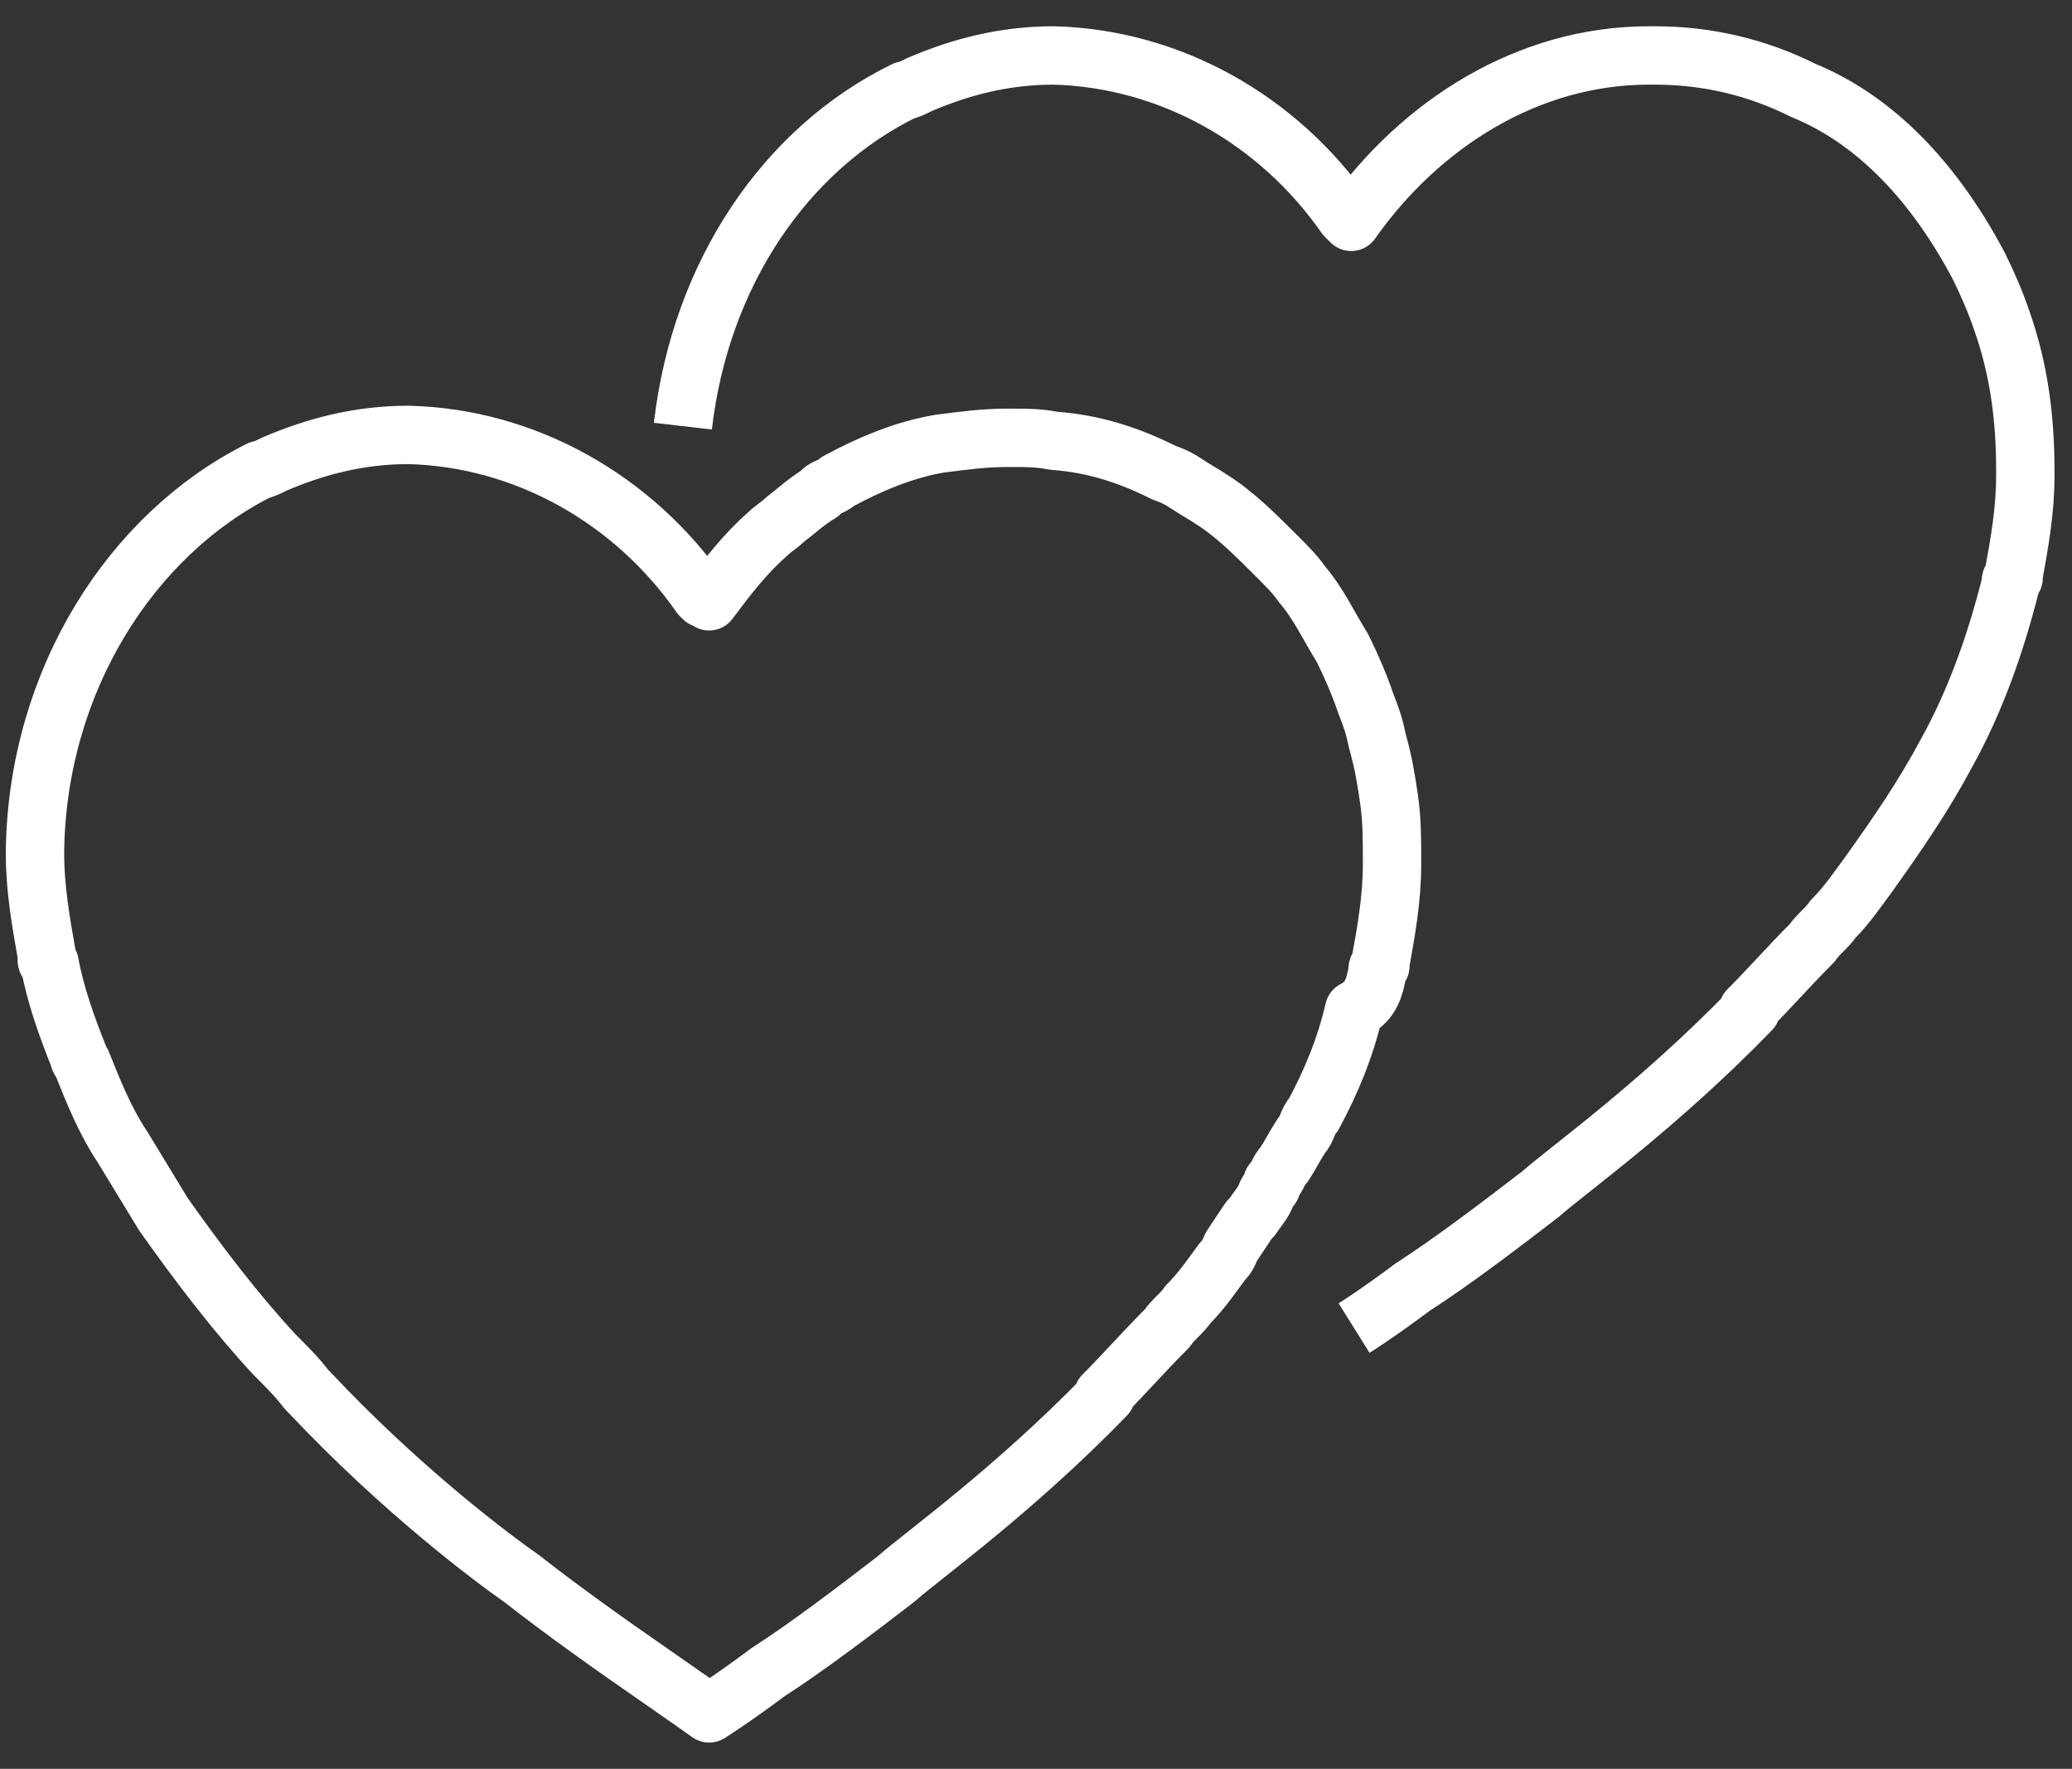
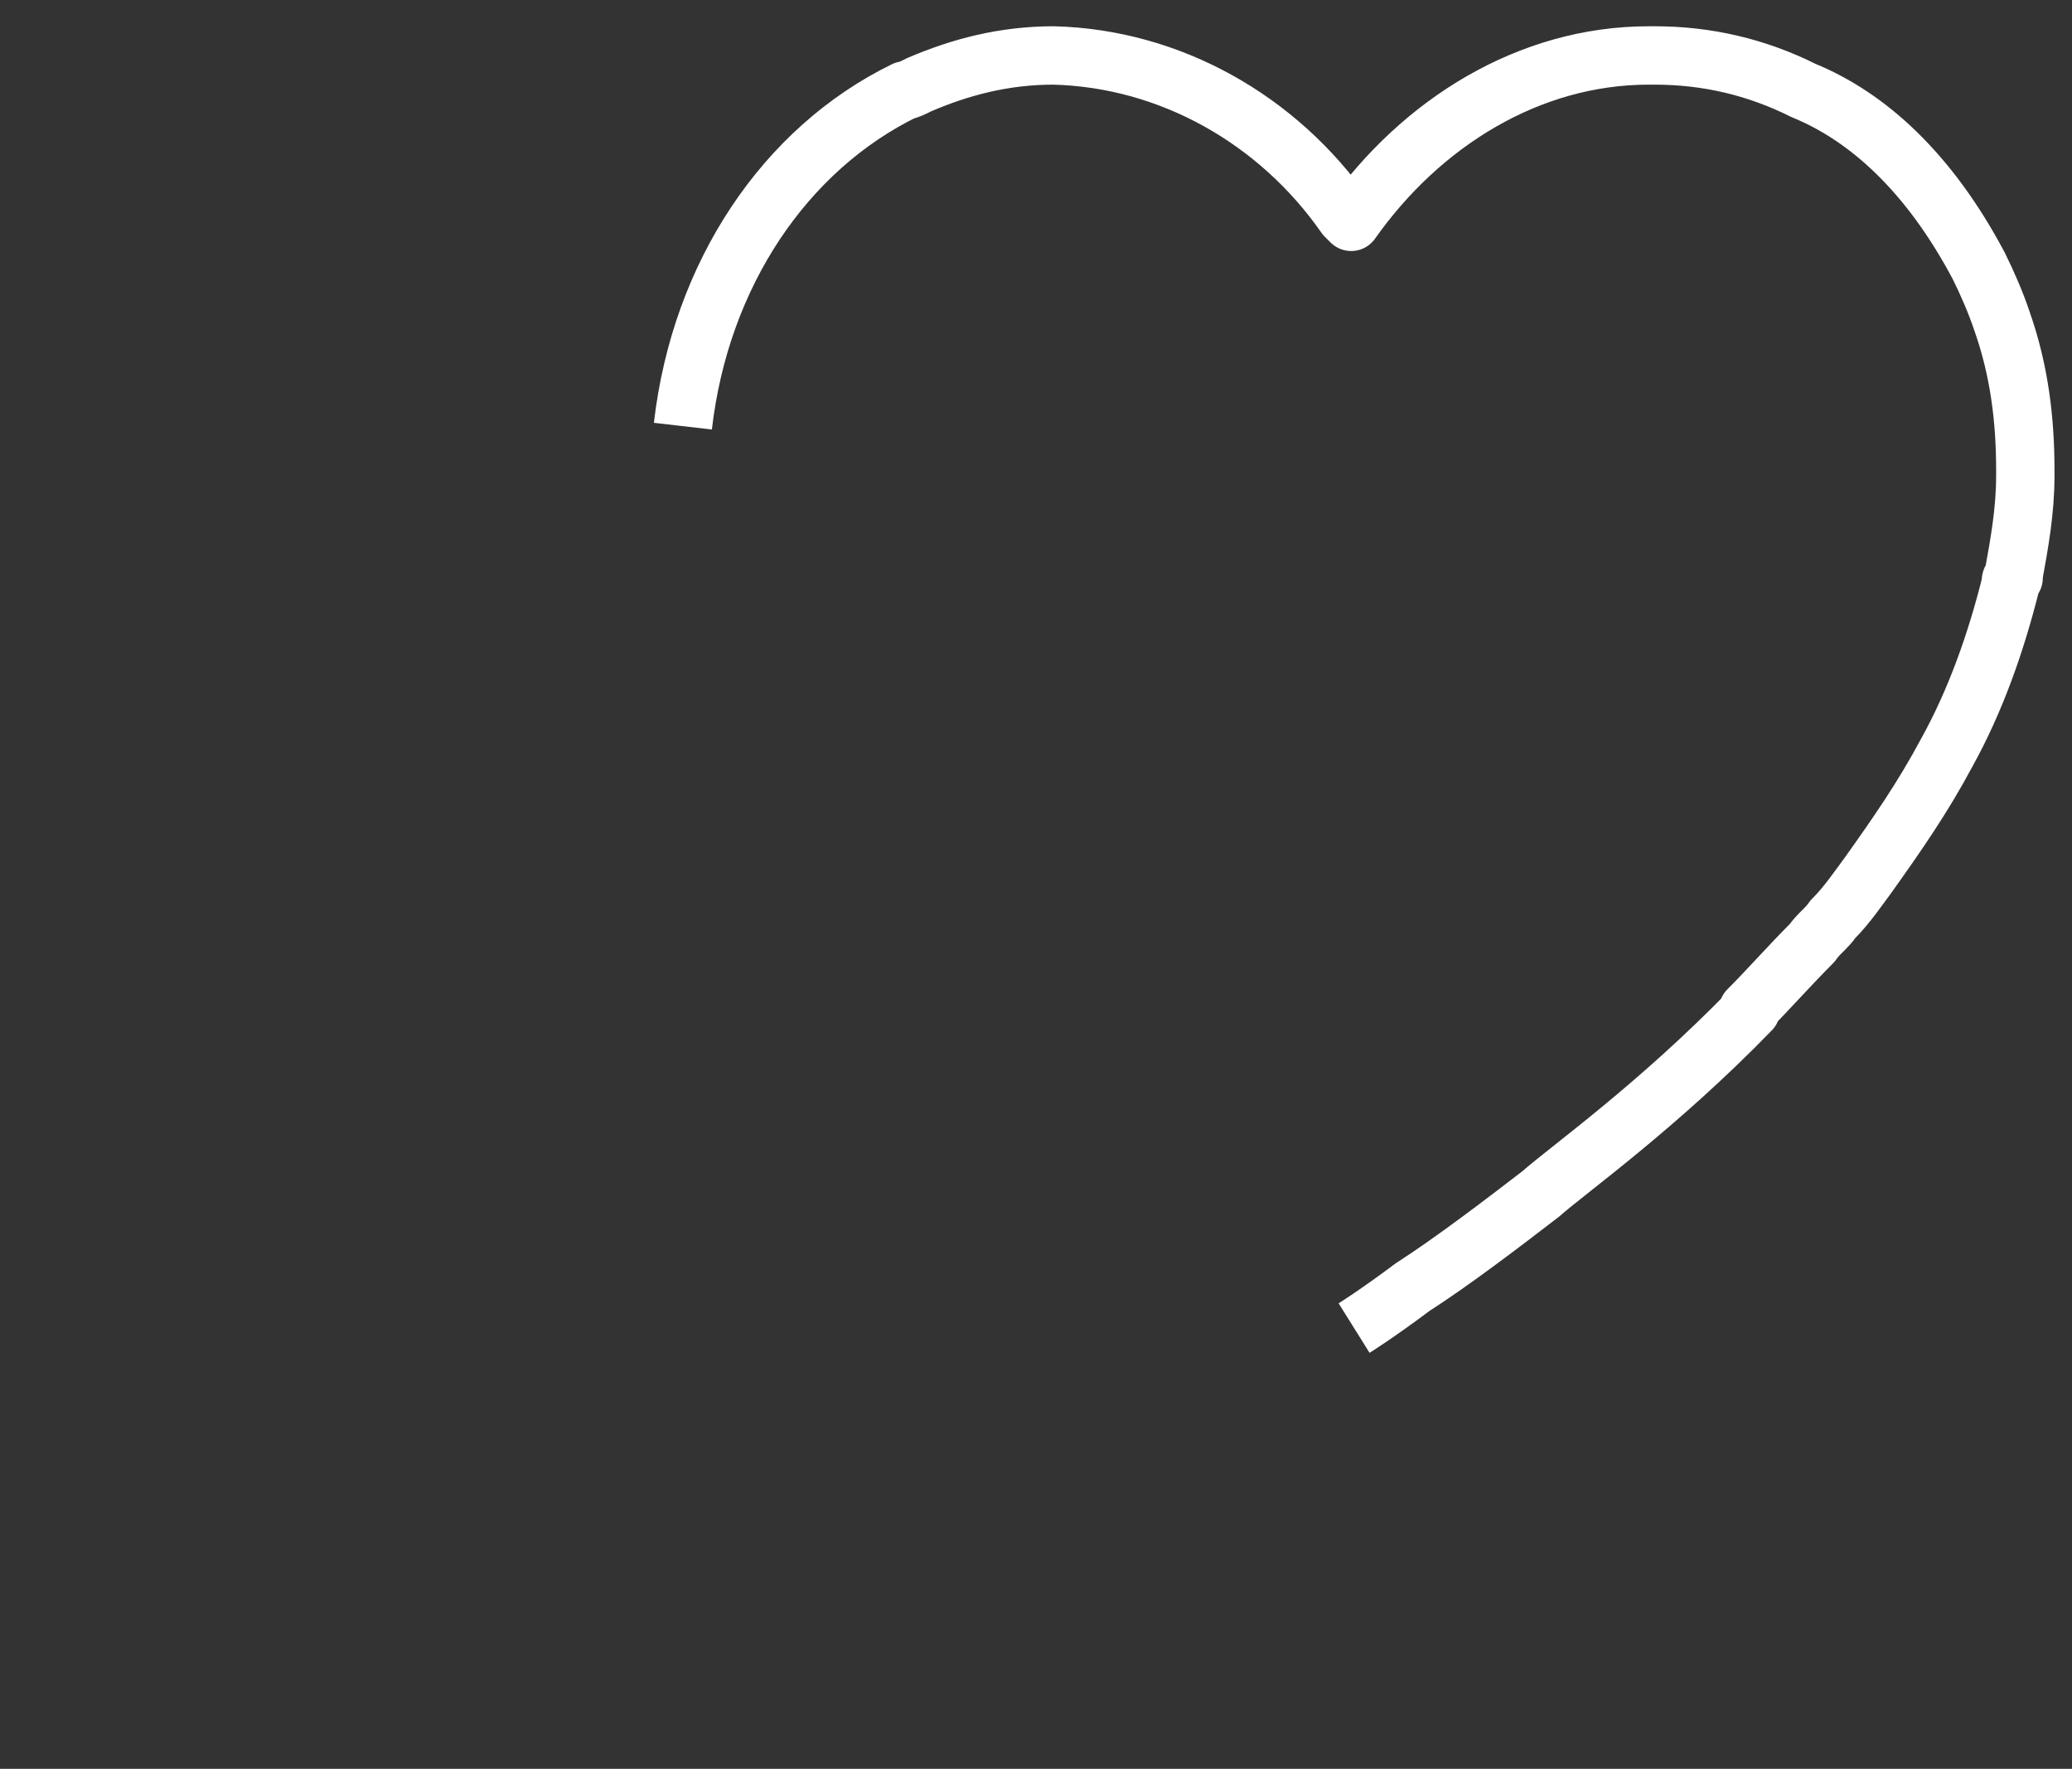
<svg xmlns="http://www.w3.org/2000/svg" class="icon" version="1.1" viewBox="0 0 71 60.6">
  <rect x="0" y="0" width="71" height="60.6" fill="#333333" stroke="none" />
  <style>
        .st0 {
        fill: none;
        stroke: #ffffff;
        stroke-width: 2;
        stroke-linejoin: round;
        stroke-miterlimit: 10;
        }

        .st1 {
        fill: none;
        stroke: #ffffff;
        stroke-width: 2;
        stroke-linecap: round;
        stroke-linejoin: round;
        stroke-miterlimit: 10;
        }

        .st2 {
        fill: #ffffff;
        }

        .st4 {
        fill: none;
        stroke: #ffffff;
        stroke-width: 5;
        stroke-miterlimit: 10;
        }
    </style>
  <path class="st0" d="M46.4,45.5c0,0,0.8-0.5,2-1.4c1.4-0.9,3.1-2.2,4.4-3.2c0.9-0.8,4-3,7.2-6.3h-0.1c0.7-0.7,1.4-1.5,2.2-2.3l0,0  c0.2-0.3,0.5-0.5,0.7-0.8c0.5-0.5,0.9-1.1,1.2-1.5l0,0c1-1.4,1.9-2.7,2.7-4.2c1-1.8,1.7-3.8,2.2-5.8c0-0.1,0-0.2,0.1-0.2  c0-0.1,0-0.1,0-0.1c0.2-1.1,0.4-2.2,0.4-3.4c0-0.1,0-0.2,0-0.2c0-1.7-0.2-3.4-0.8-5.1c-0.2-0.6-0.5-1.3-0.8-1.9  c-1.7-3.2-3.8-5.1-6-6c-1.6-0.8-3.3-1.2-5.1-1.2h-0.1h-0.1c-4.1,0-7.8,2.3-10.2,5.7l0,0l0,0c0,0-0.1-0.1-0.2-0.2  c-2.3-3.3-6-5.4-10-5.5c-1.7,0-3.2,0.4-4.6,1C31.3,3,31.1,3.1,31,3.1c-4.1,2-7,6.3-7.6,11.5" />
-   <path class="st0" d="M47.2,33.3c0-0.1,0-0.2,0.1-0.2c0-0.1,0-0.1,0-0.1c0.2-1.1,0.4-2.2,0.4-3.4c0-0.1,0-0.2,0-0.2  c0-0.6,0-1.3-0.1-2s-0.2-1.3-0.4-2c-0.1-0.5-0.2-0.8-0.4-1.3c-0.2-0.6-0.5-1.3-0.8-1.9c-0.5-0.8-0.8-1.5-1.4-2.2  c-0.2-0.3-0.5-0.6-0.8-0.9c-0.8-0.8-1.5-1.5-2.3-2c-0.3-0.2-0.5-0.3-0.8-0.5s-0.5-0.3-0.8-0.4c-1.2-0.6-2.4-1-3.8-1.1  C35.6,15,35.2,15,34.7,15c0,0,0,0-0.1,0h-0.1c-0.8,0-1.5,0.1-2.3,0.2c-1.2,0.2-2.4,0.7-3.5,1.3c-0.2,0.2-0.5,0.2-0.6,0.4  c-0.5,0.3-0.8,0.6-1.2,0.9c-0.2,0.2-0.4,0.3-0.6,0.5c-0.8,0.7-1.4,1.5-2,2.3l0,0l0,0l0,0c0,0-0.1-0.1-0.2-0.1L24,20.4  c-2.3-3.3-6-5.4-10-5.5c-1.7,0-3.2,0.4-4.6,1C9.2,16,9,16.1,8.9,16.1c-4.4,2.2-7.6,7.2-7.7,13c0,0.1,0,0.2,0,0.2  c0,1.1,0.2,2.3,0.4,3.4v0.1c0,0.1,0,0.2,0.1,0.2c0.2,1.1,0.6,2.2,1,3.2c0,0,0,0.1,0.1,0.2c0.4,1,0.8,2,1.4,2.9l1.4,2.3  c1.2,1.7,2.5,3.4,3.8,4.8c0.4,0.4,0.8,0.8,1.1,1.2l0.1,0.1l0,0l0,0c3.2,3.4,6.3,5.7,7.3,6.4c1.4,1.1,3.1,2.3,4.4,3.2s2,1.4,2,1.4  l0,0l0,0c0,0,0.8-0.5,2-1.4c1.4-0.9,3.1-2.2,4.4-3.2c0.9-0.8,4-3,7.2-6.3h-0.1c0.7-0.7,1.4-1.5,2.2-2.3l0,0c0.2-0.3,0.5-0.5,0.7-0.8  c0.5-0.5,0.9-1.1,1.2-1.5l0,0c0.2-0.2,0.2-0.3,0.3-0.5l0,0c0.2-0.3,0.4-0.6,0.6-0.9l0.1-0.1c0.2-0.3,0.4-0.5,0.5-0.8  c0.1-0.2,0.2-0.2,0.2-0.4c0.2-0.2,0.2-0.4,0.4-0.6c0.2-0.3,0.4-0.7,0.6-1c0.2-0.2,0.2-0.5,0.4-0.7c0.6-1.1,1.1-2.3,1.4-3.6  C47,34.3,47.1,33.8,47.2,33.3z" />
</svg>